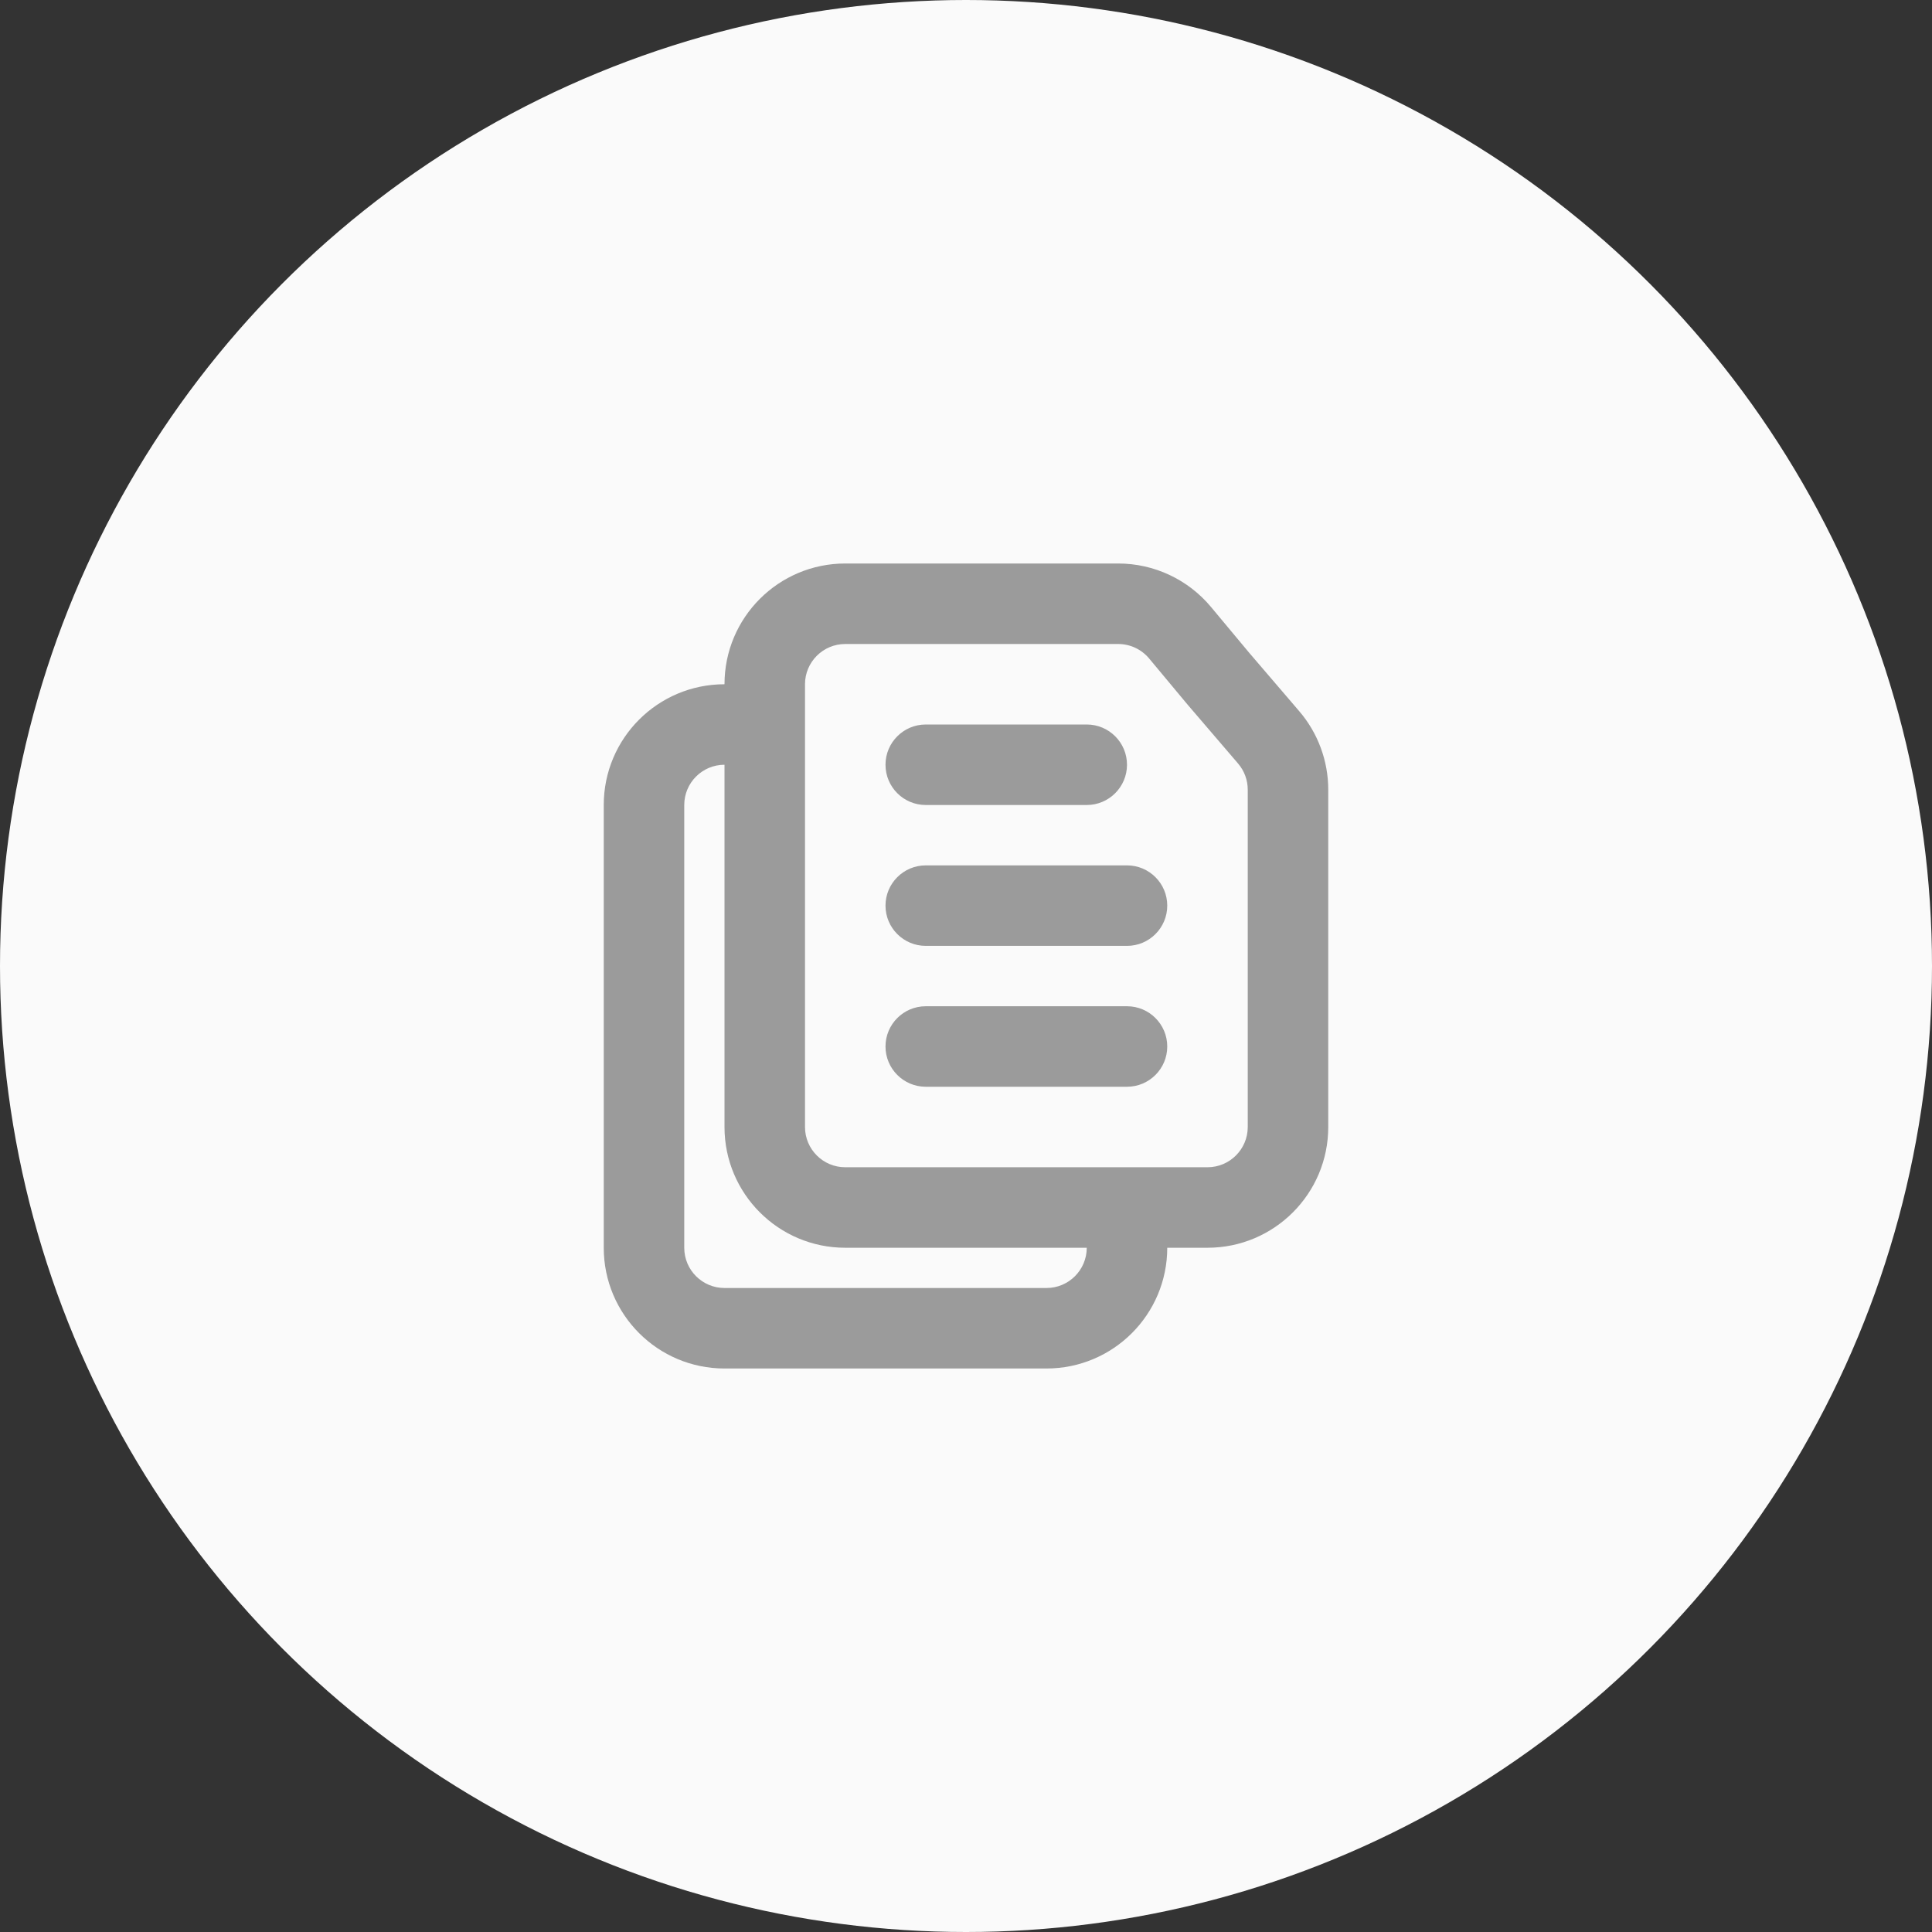
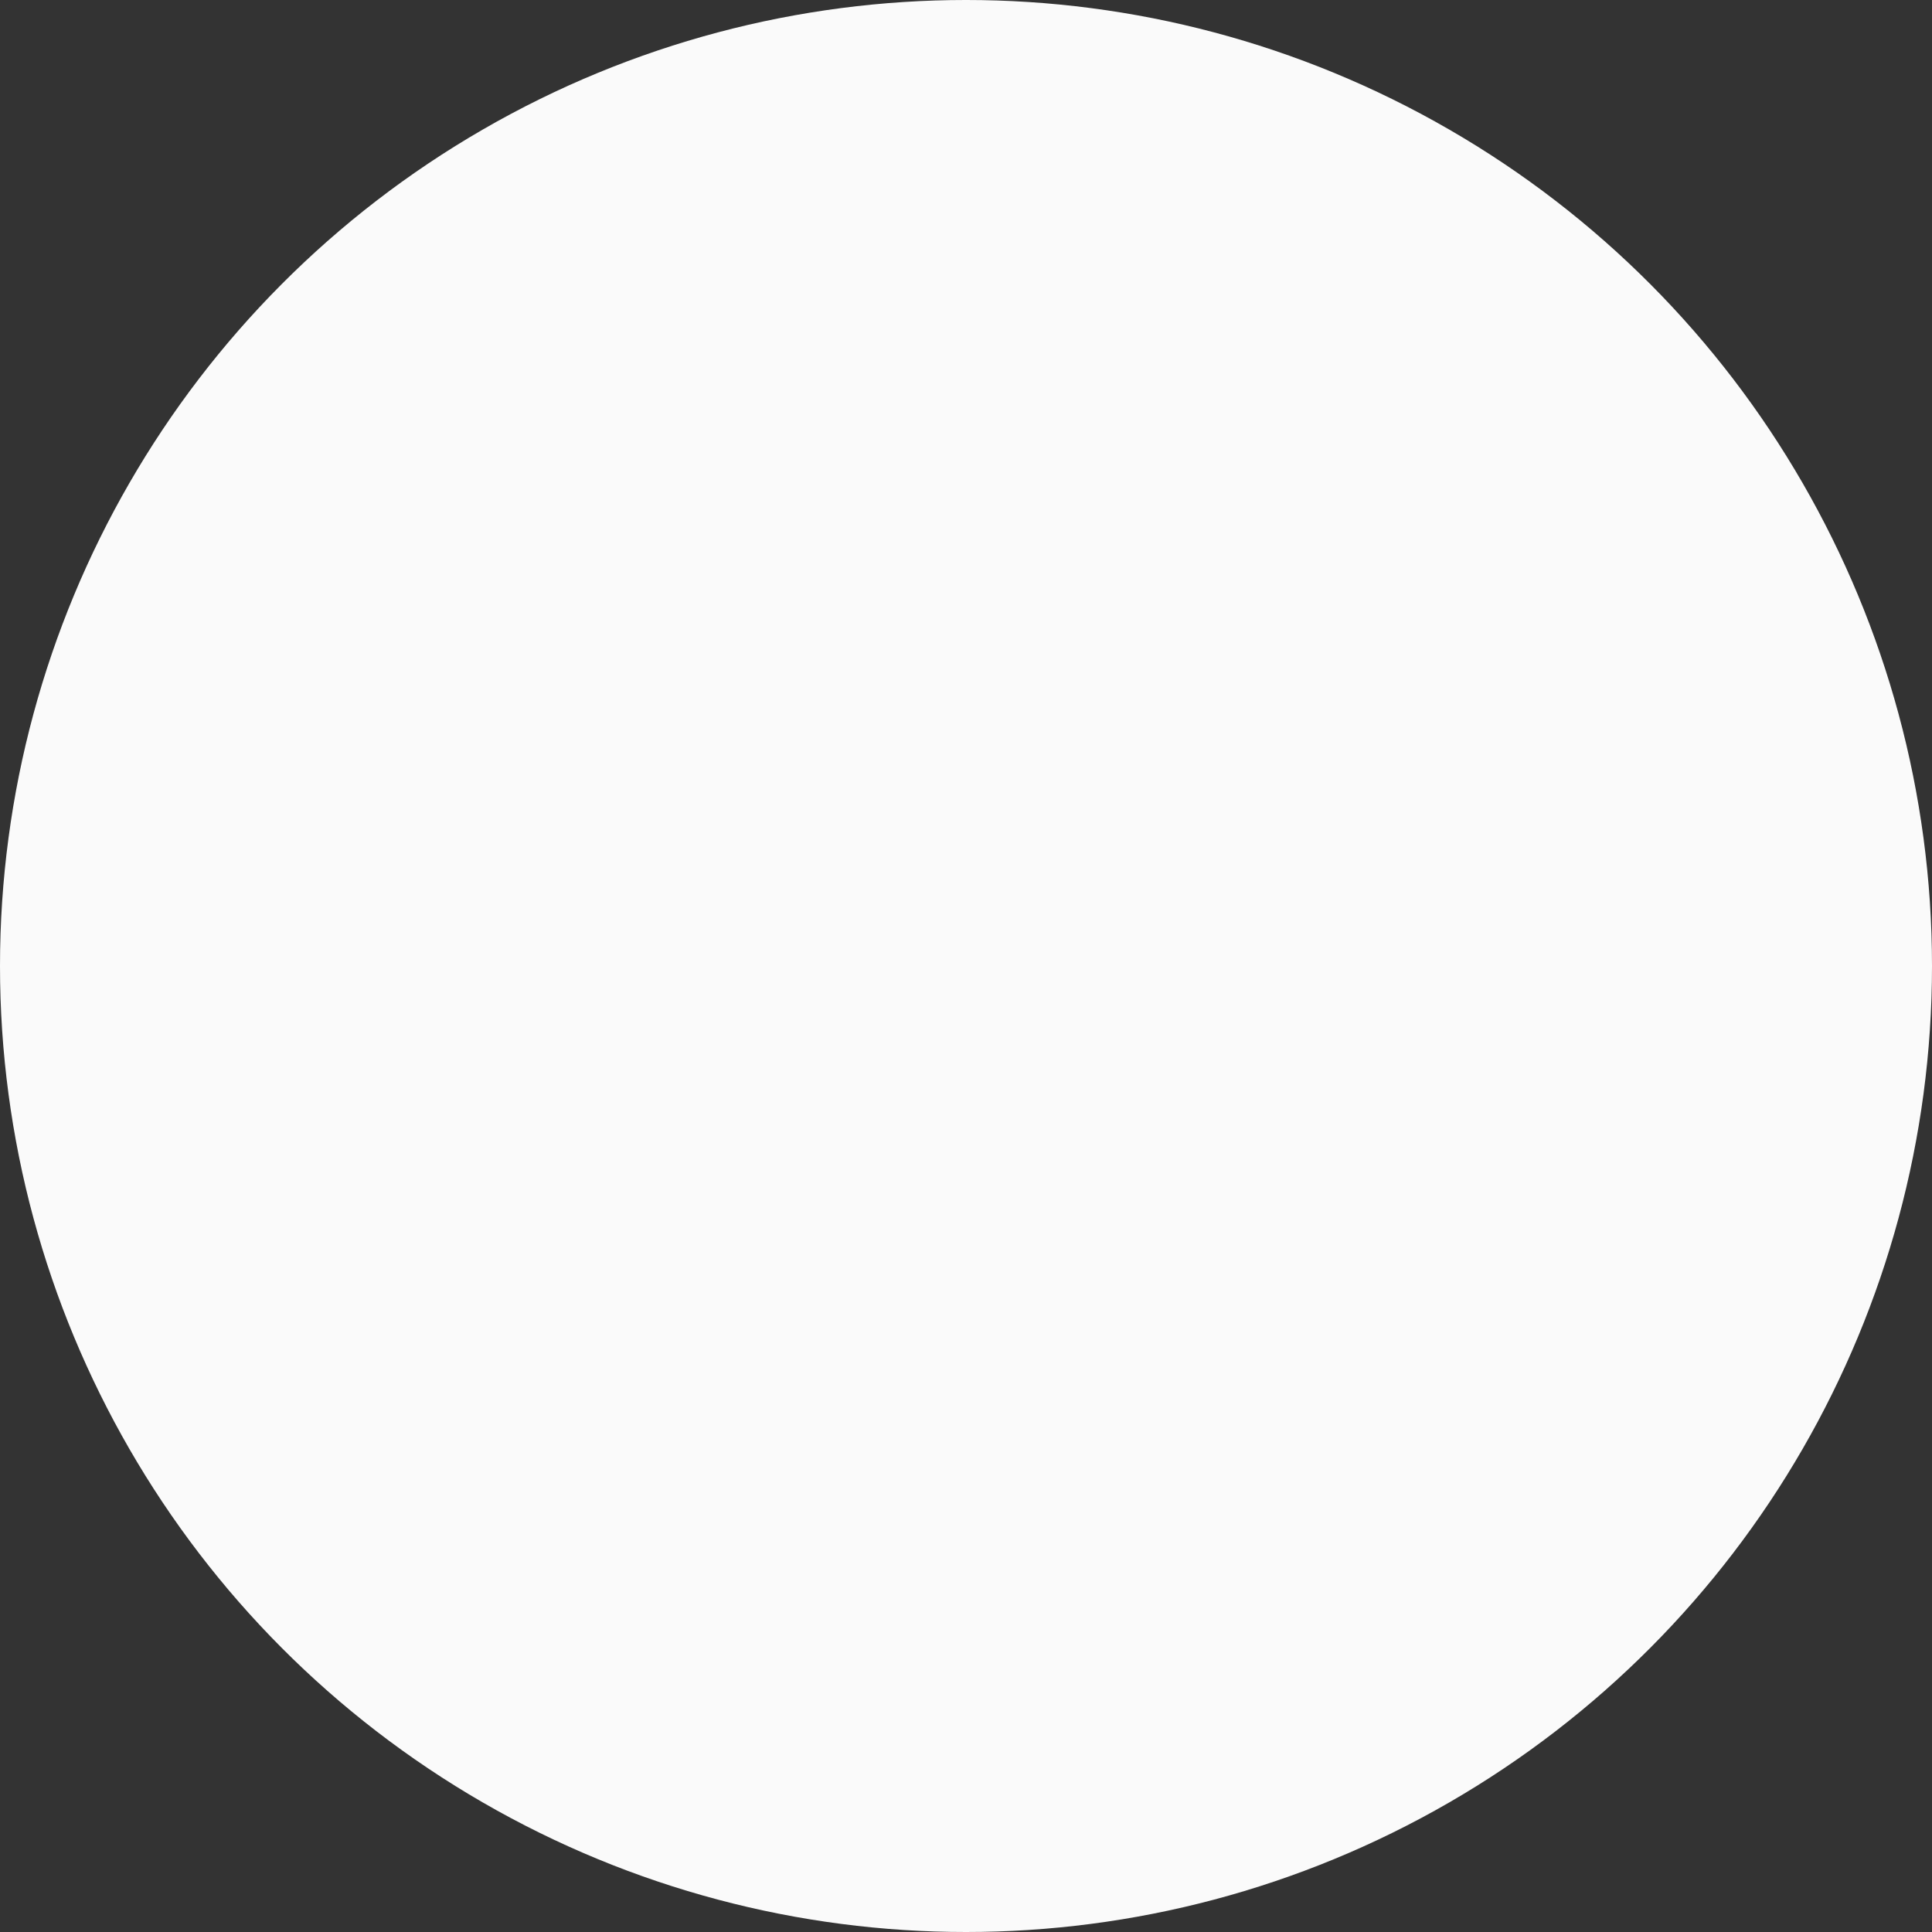
<svg xmlns="http://www.w3.org/2000/svg" width="48" height="48" viewBox="0 0 48 48" fill="none">
  <rect x="0" y="0" width="48" height="48" fill="#333333" stroke="none" />
  <circle cx="24" cy="24" r="24" fill="#FAFAFA" />
-   <path fill-rule="evenodd" clip-rule="evenodd" d="M27 31L21 31C19.343 31 18 29.657 18 28L18 19C17.448 19 17 19.448 17 20V31C17 31.552 17.448 32 18 32H26C26.552 32 27 31.552 27 31ZM27.998 29L21 29C20.448 29 20 28.552 20 28L20 18V17C20 16.448 20.448 16 21 16L25.5 16L27.782 16C28.078 16 28.36 16.132 28.55 16.36L29.5 17.5L30.759 18.969C30.915 19.15 31 19.381 31 19.62V22.5L31 28C31 28.552 30.552 29 30 29H28.002C28.001 29 28 29 28 29C28 29 27.999 29 27.998 29ZM29 31C29 32.657 27.657 34 26 34H18C16.343 34 15 32.657 15 31V20C15 18.343 16.343 17 18 17C18 15.343 19.343 14 21 14H25.5H27.782C28.672 14 29.516 14.396 30.086 15.079L31.028 16.209L32.278 17.668C32.744 18.211 33 18.904 33 19.62V22.5V28C33 29.657 31.657 31 30 31L29 31ZM22 19C22 18.448 22.448 18 23 18H27C27.552 18 28 18.448 28 19C28 19.552 27.552 20 27 20H23C22.448 20 22 19.552 22 19ZM23 21.5C22.448 21.5 22 21.948 22 22.5C22 23.052 22.448 23.5 23 23.5H28C28.552 23.5 29 23.052 29 22.5C29 21.948 28.552 21.5 28 21.5H23ZM22 26C22 25.448 22.448 25 23 25H28C28.552 25 29 25.448 29 26C29 26.552 28.552 27 28 27H23C22.448 27 22 26.552 22 26Z" fill="#9B9B9B" />
</svg>